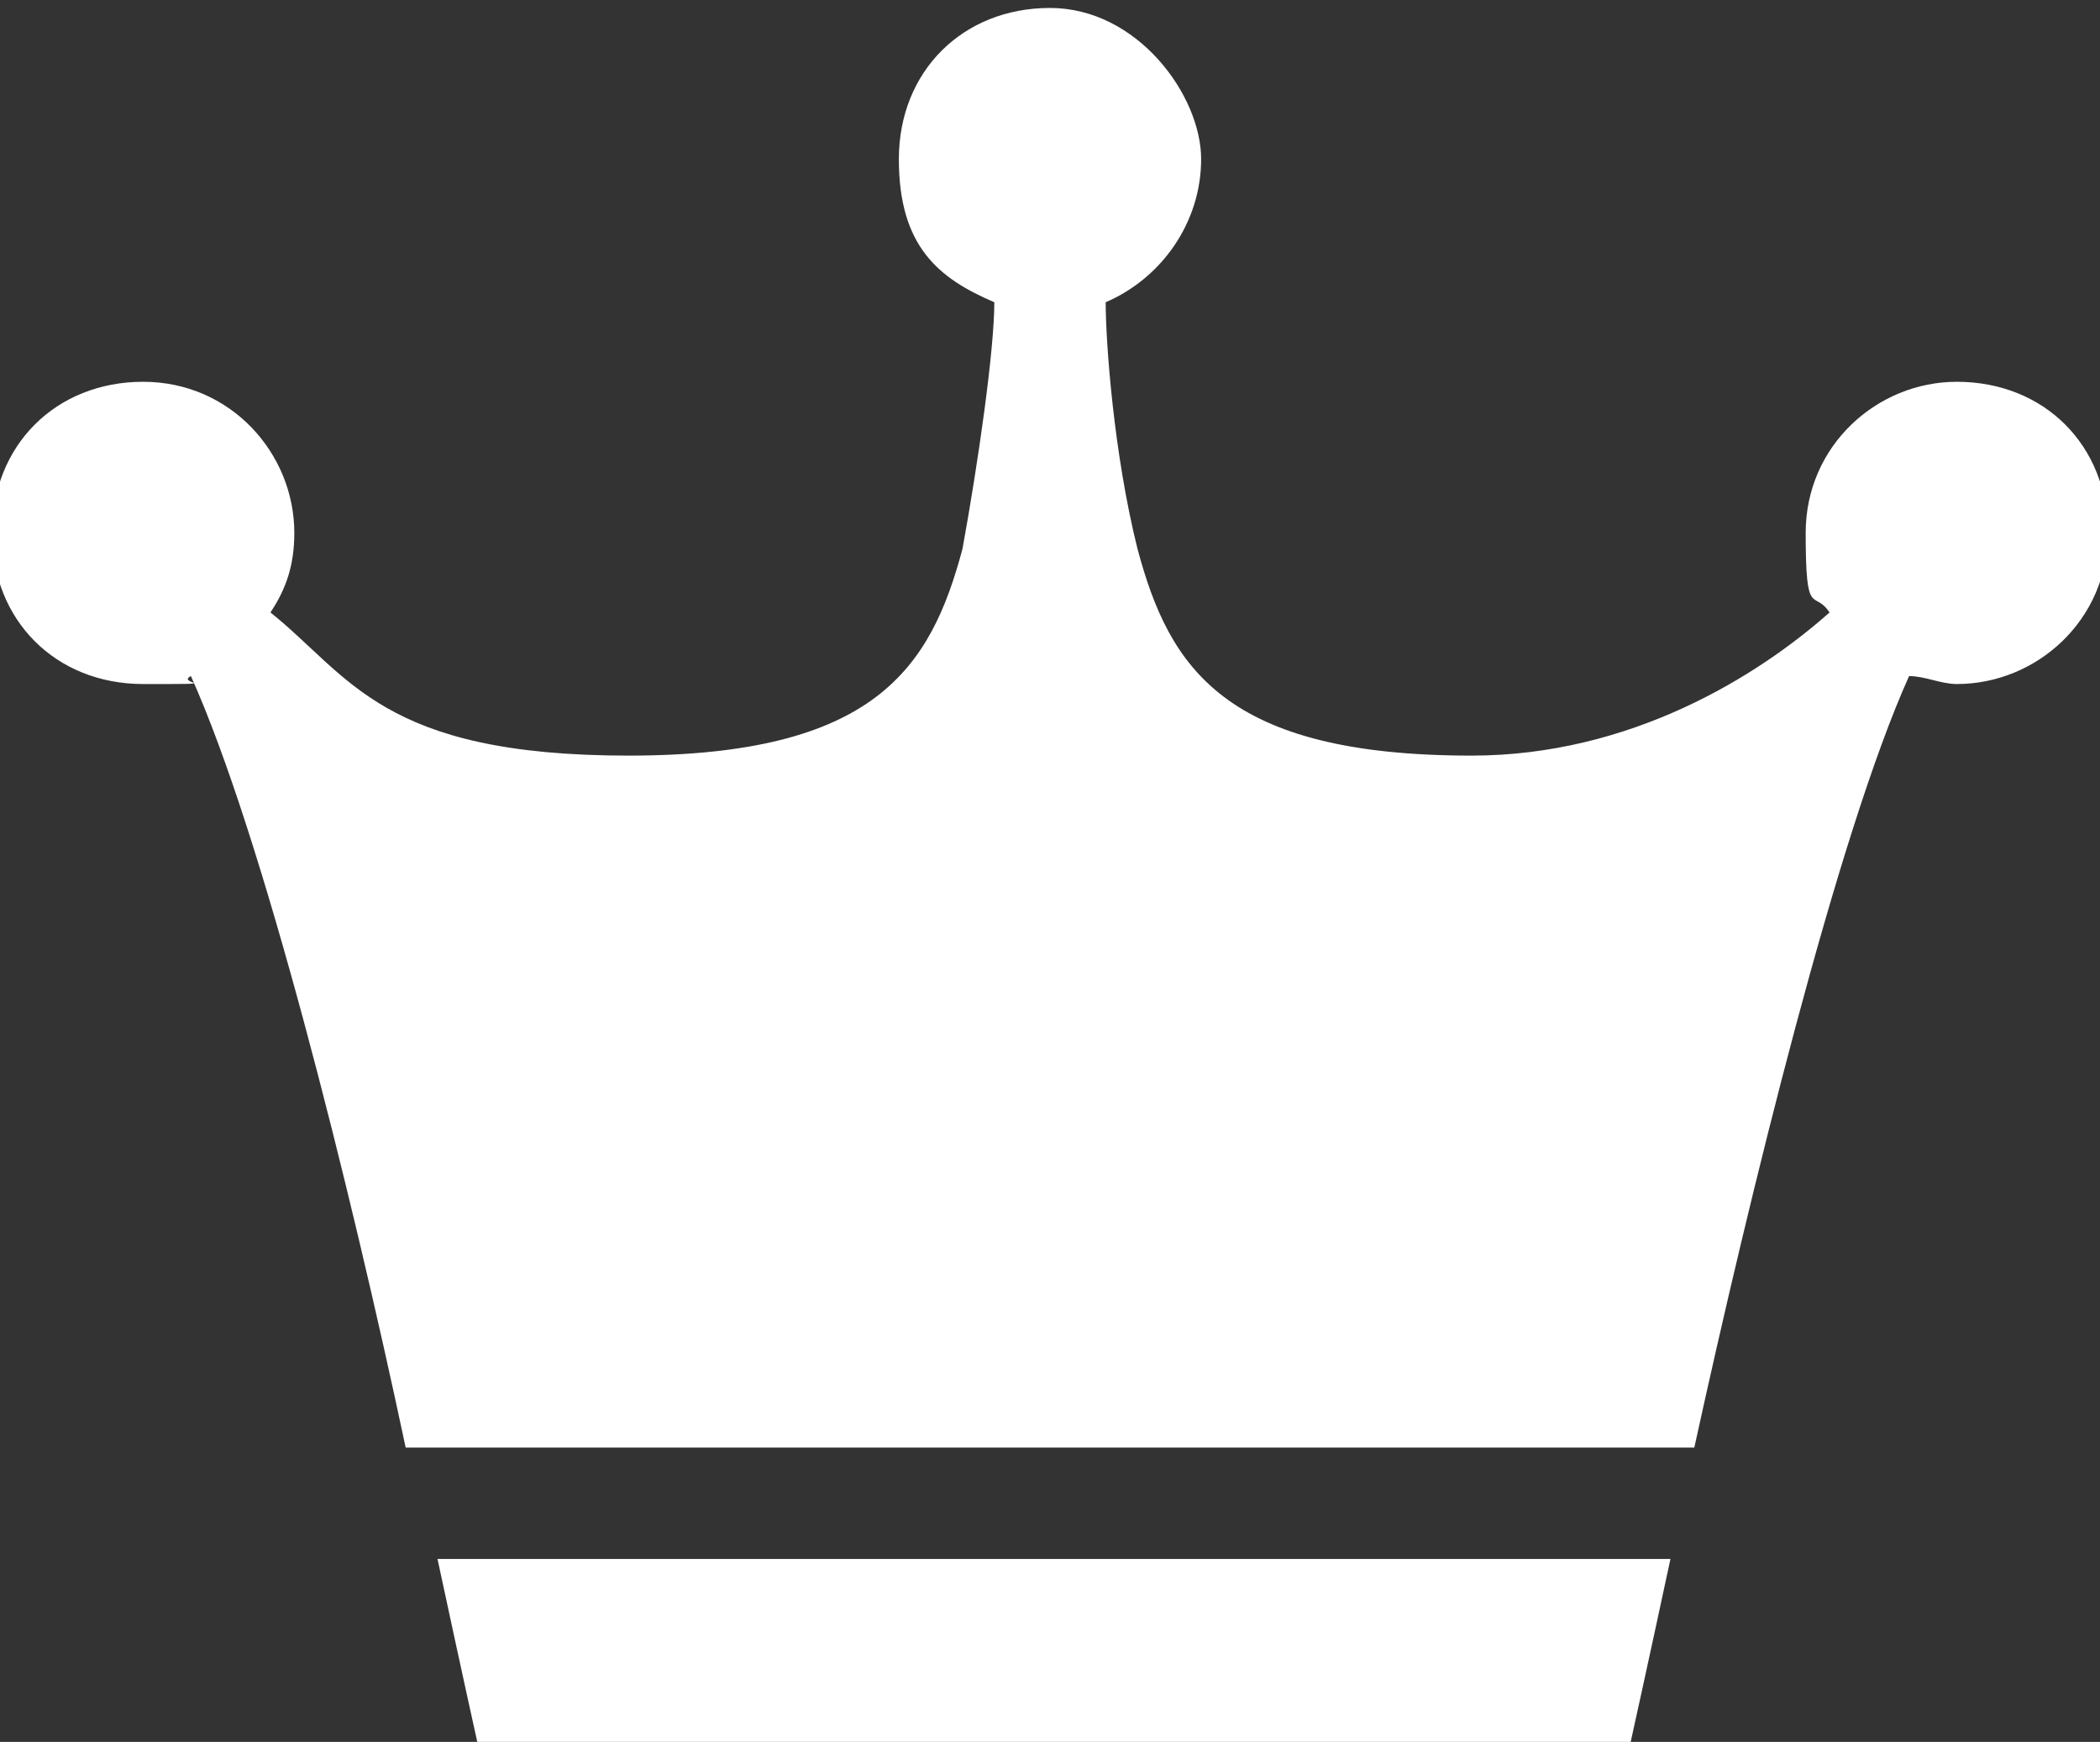
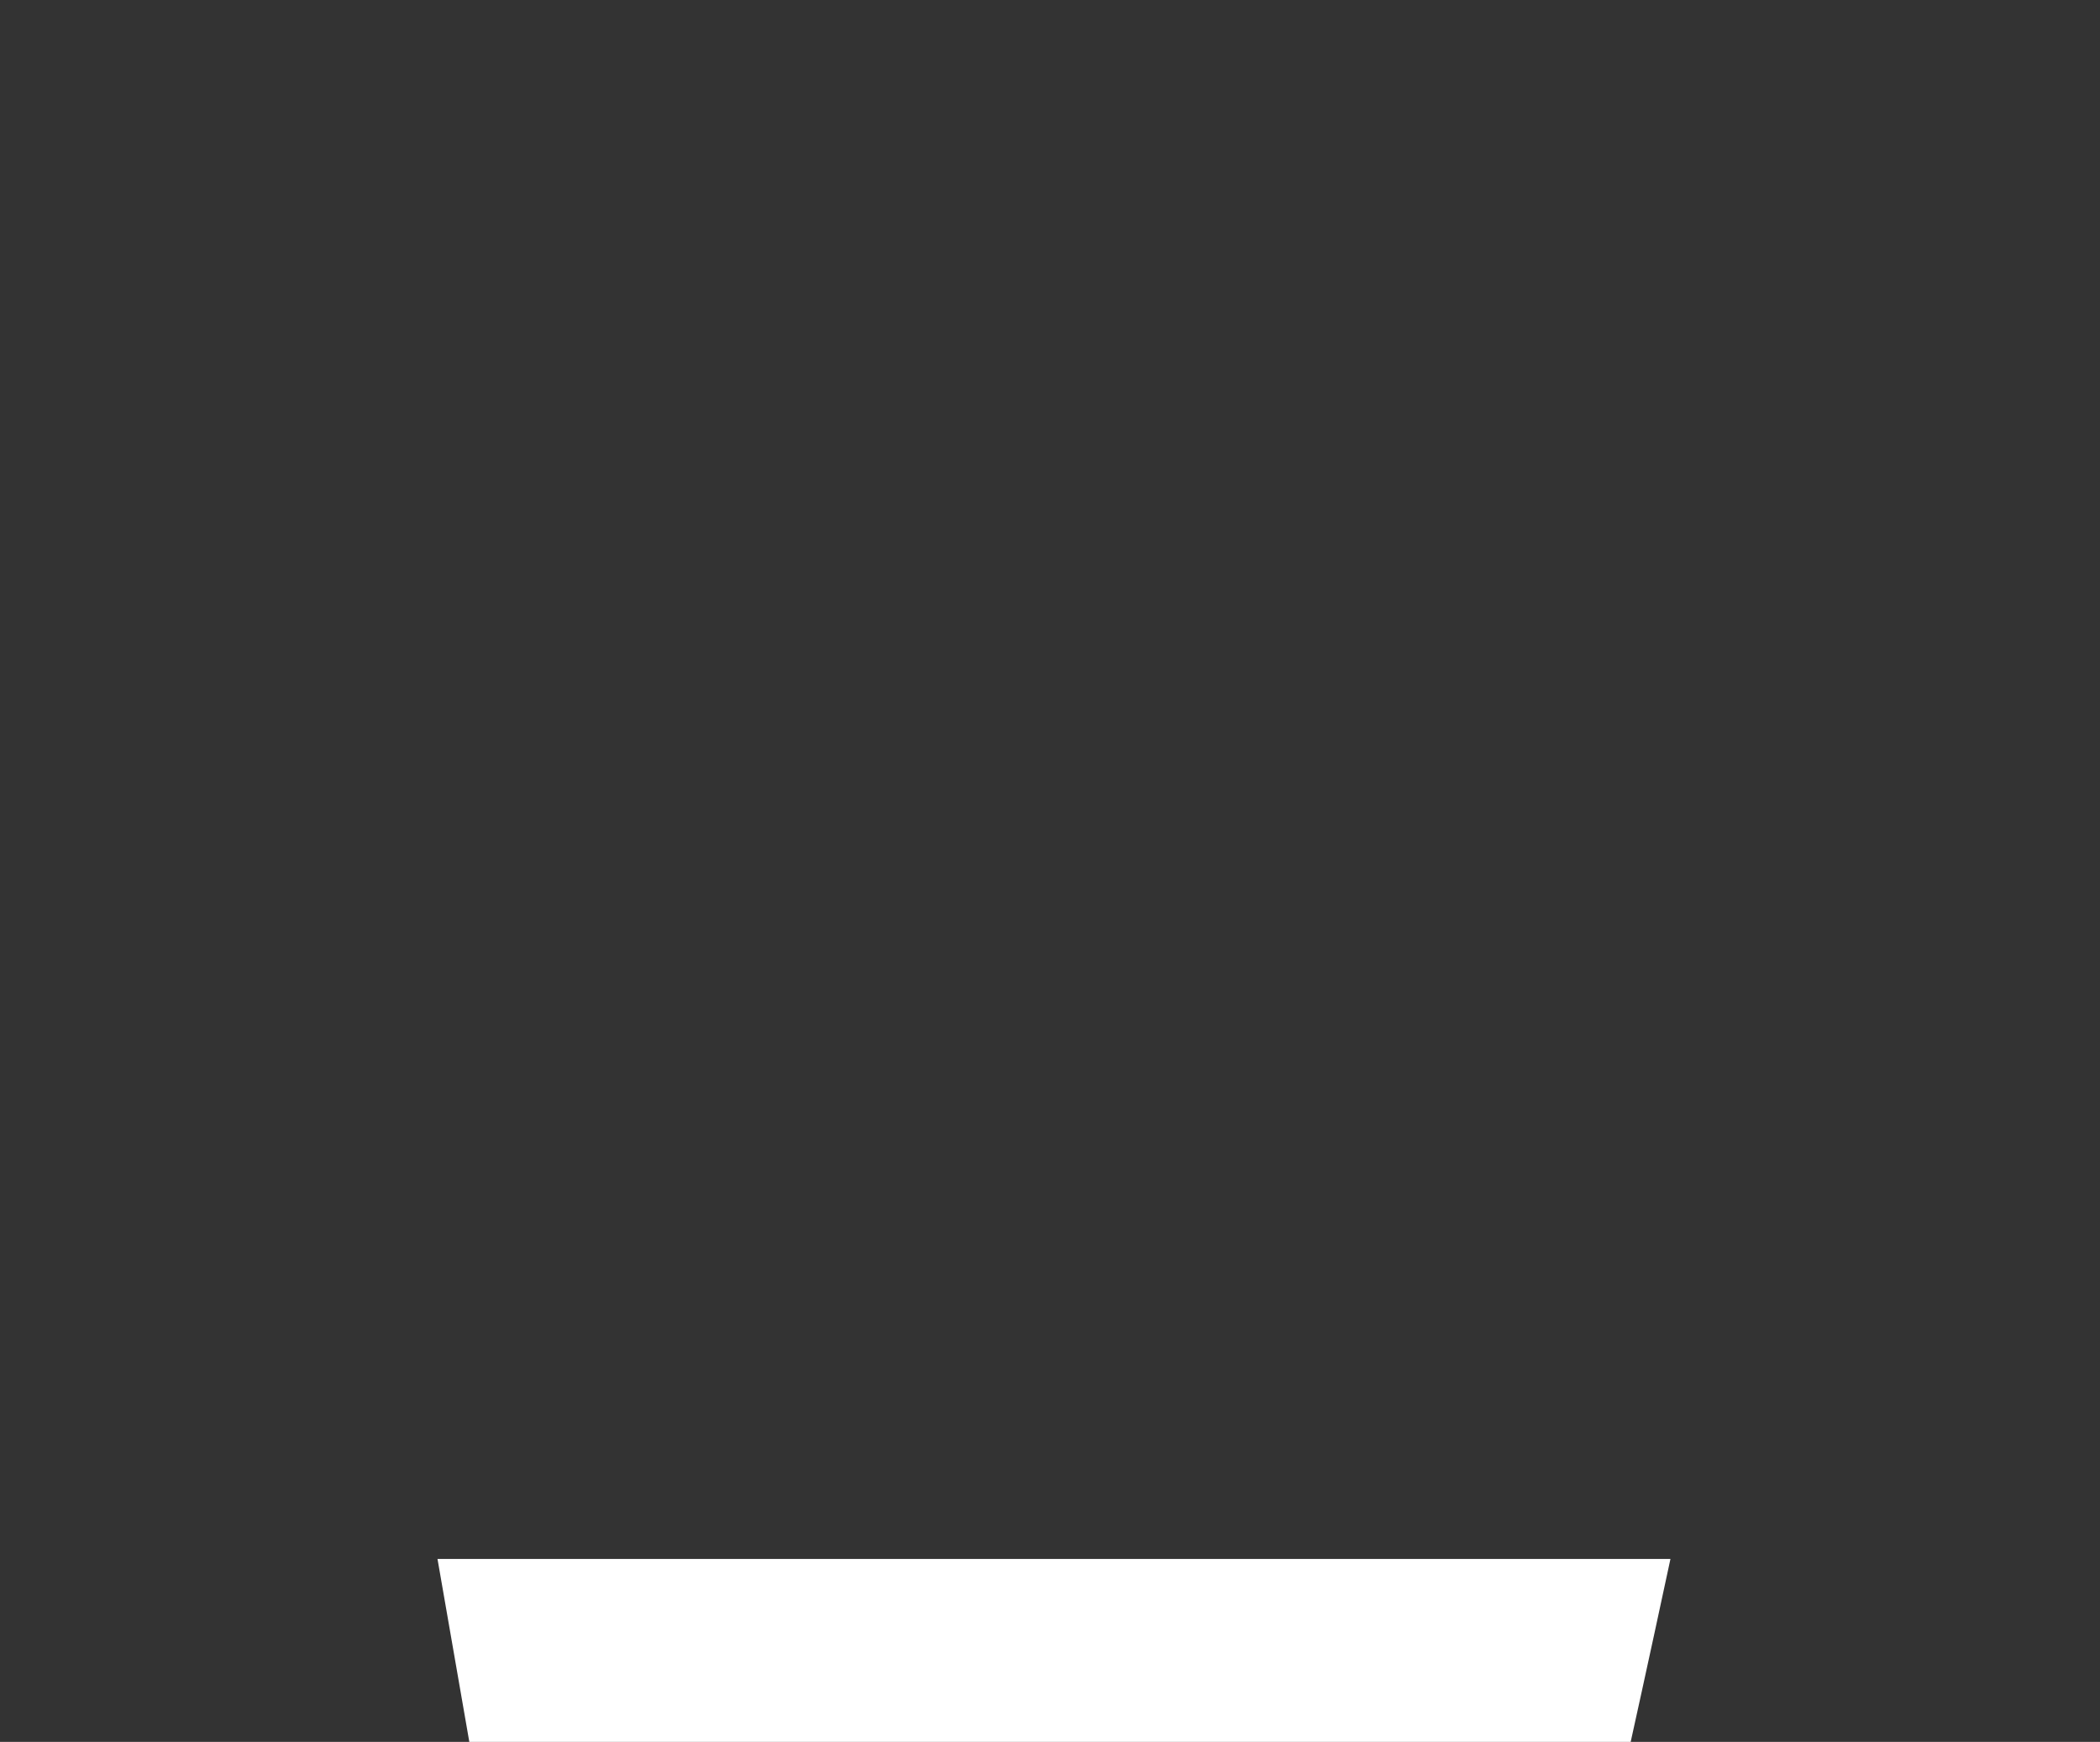
<svg xmlns="http://www.w3.org/2000/svg" version="1.1" viewBox="0 0 26.4 21.9">
  <rect x="0" y="0" width="26.4" height="21.9" fill="#333333" stroke="none" />
  <defs>
    <style>
      .cls-1 {
        fill: #fff;
      }
    </style>
  </defs>
  <g>
    <g id="_レイヤー_1" data-name="レイヤー_1">
      <g>
-         <path class="cls-1" d="M24.6,4.8c-1,0-1.9.8-1.9,1.9s.1.7.3,1c-.9.8-2.5,1.8-4.5,1.8-3.1,0-3.8-1.1-4.2-2.6-.3-1.2-.4-2.6-.4-3.1.7-.3,1.2-1,1.2-1.8s-.8-1.9-1.9-1.9-1.9.8-1.9,1.9.5,1.5,1.2,1.8c0,.6-.2,2-.4,3.1-.4,1.5-1.1,2.6-4.2,2.6s-3.5-1-4.5-1.8c.2-.3.3-.6.3-1,0-1-.8-1.9-1.9-1.9s-1.9.8-1.9,1.9.8,1.9,1.9,1.9.4,0,.6-.1c.9,2,2,6.4,2.7,9.7h16.2c.7-3.2,1.8-7.7,2.7-9.7.2,0,.4.1.6.1,1,0,1.9-.8,1.9-1.9s-.8-1.9-1.9-1.9Z" />
-         <path class="cls-1" d="M5.9,21.9h14.6s.2-.9.5-2.3H5.5c.3,1.4.5,2.3.5,2.3Z" />
+         <path class="cls-1" d="M5.9,21.9h14.6s.2-.9.5-2.3H5.5Z" />
      </g>
    </g>
  </g>
</svg>